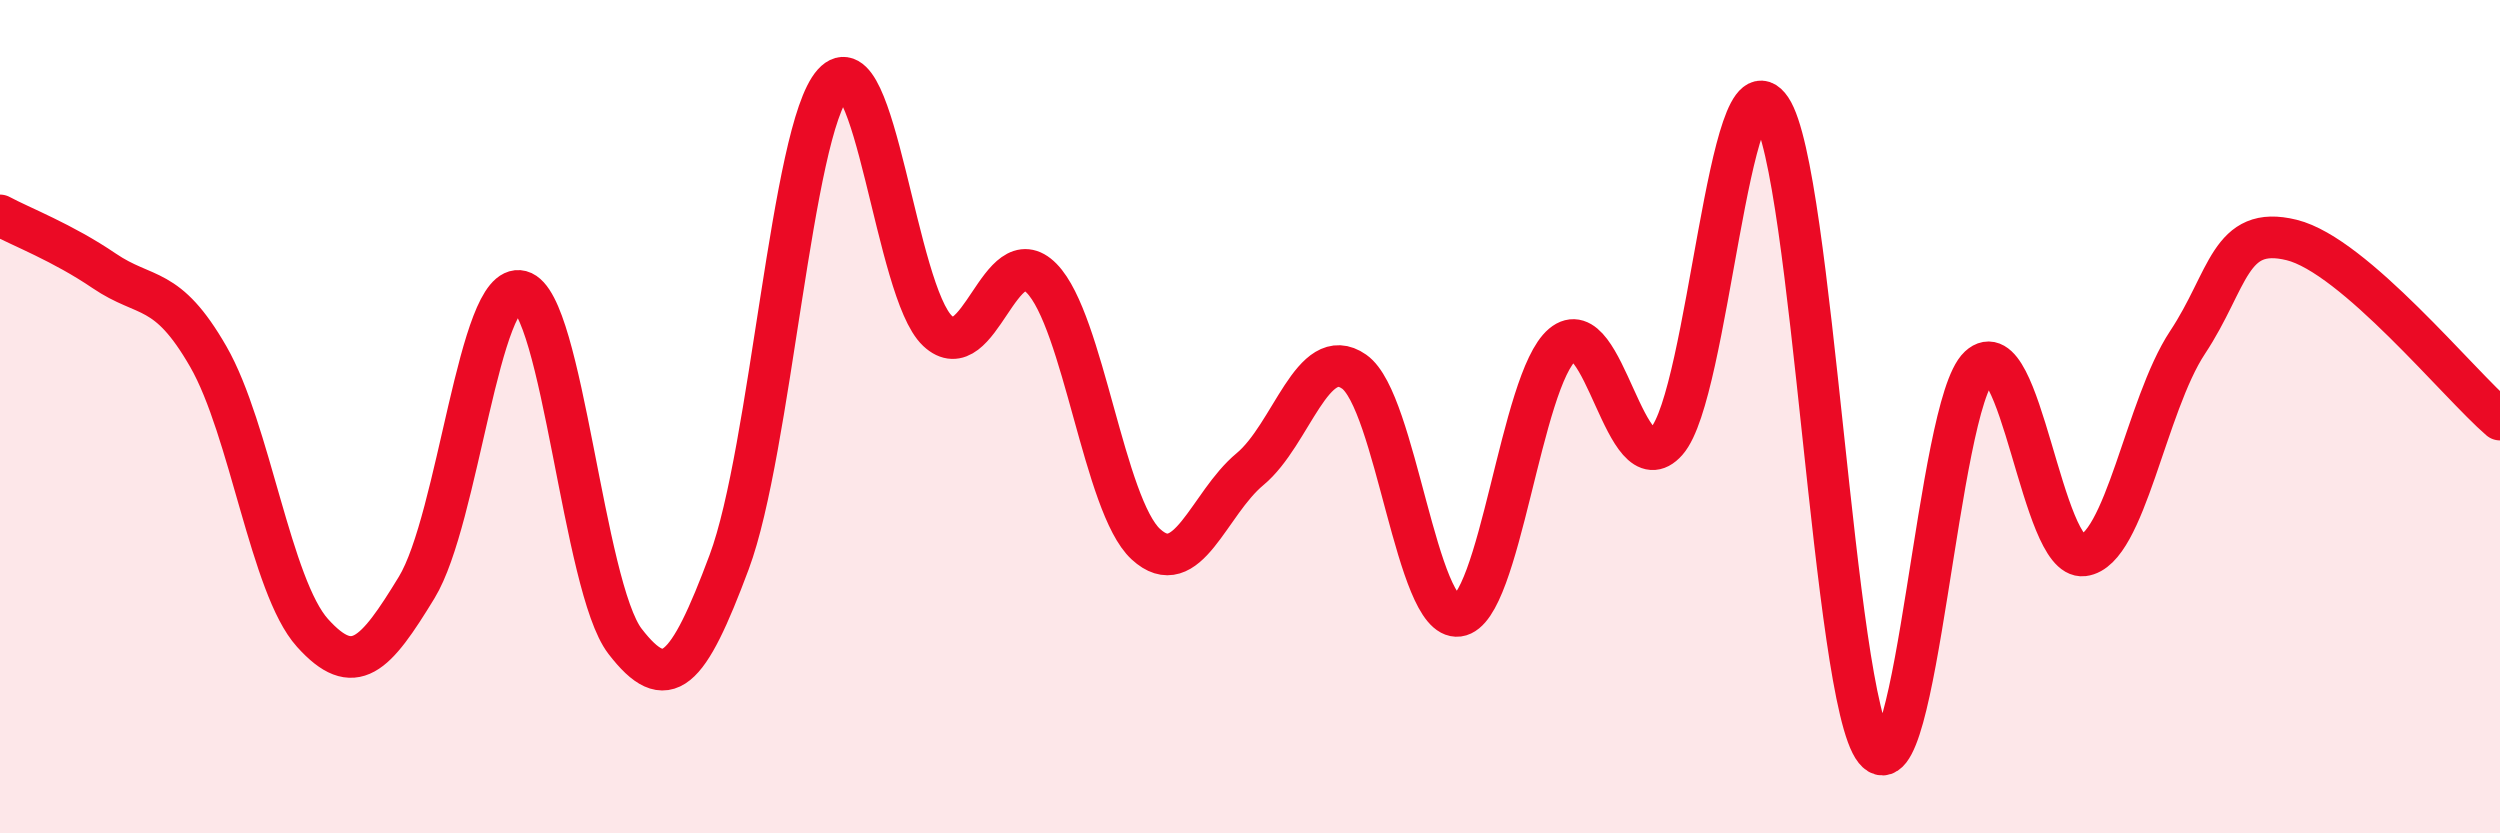
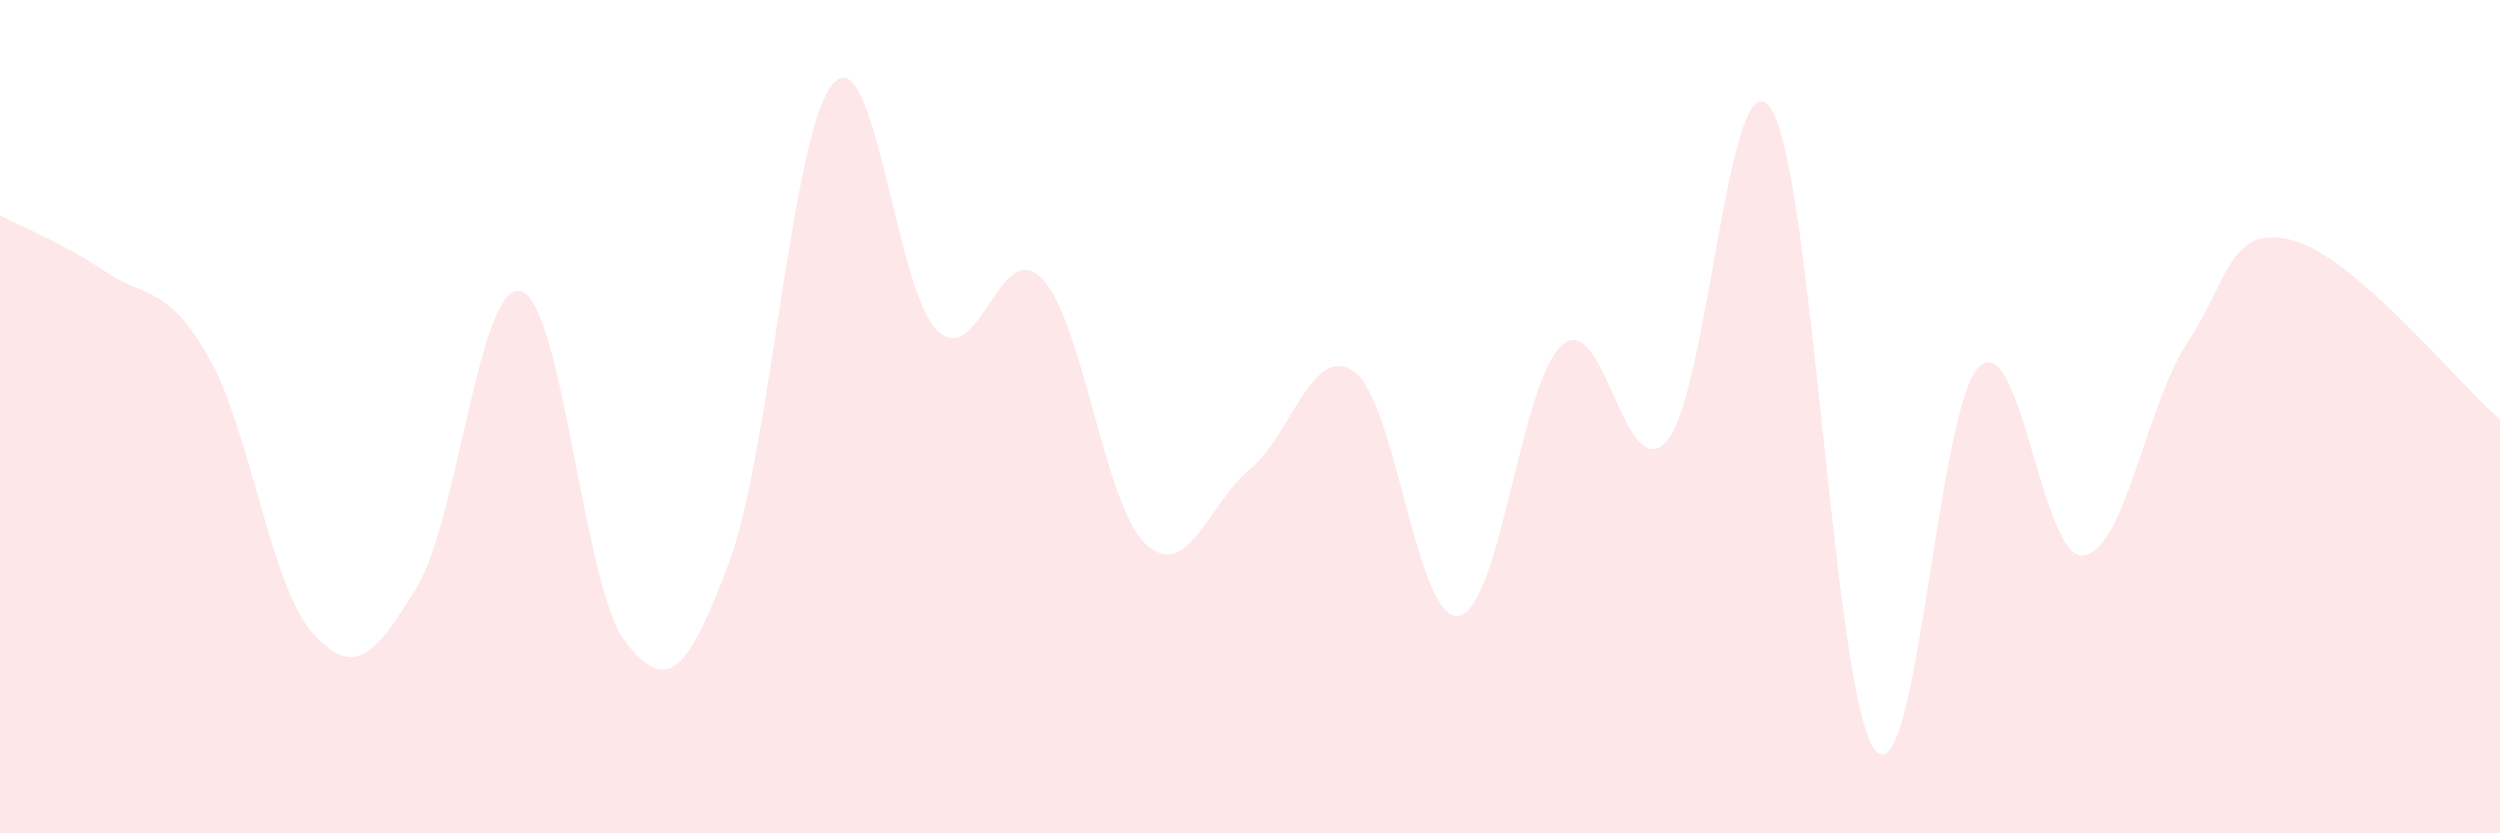
<svg xmlns="http://www.w3.org/2000/svg" width="60" height="20" viewBox="0 0 60 20">
  <path d="M 0,5.17 C 0.5,5.44 1.5,5.82 2.5,6.5 C 3.5,7.18 4,6.82 5,8.56 C 6,10.3 6.5,14.08 7.5,15.19 C 8.5,16.3 9,15.74 10,14.1 C 11,12.46 11.5,6.73 12.5,6.99 C 13.5,7.25 14,14.09 15,15.39 C 16,16.69 16.5,16.17 17.5,13.49 C 18.5,10.81 19,3.11 20,2 C 21,0.89 21.5,7 22.5,7.94 C 23.5,8.88 24,5.66 25,6.68 C 26,7.7 26.5,12.14 27.5,13.06 C 28.5,13.98 29,12.09 30,11.26 C 31,10.43 31.5,8.22 32.5,8.92 C 33.5,9.62 34,14.91 35,14.78 C 36,14.65 36.5,9.11 37.5,8.27 C 38.5,7.43 39,11.72 40,10.59 C 41,9.46 41.5,1.13 42.5,2.61 C 43.5,4.09 44,16.76 45,18 C 46,19.24 46.5,9.73 47.5,8.8 C 48.5,7.87 49,13.45 50,13.33 C 51,13.21 51.5,9.73 52.5,8.22 C 53.5,6.71 53.5,5.39 55,5.76 C 56.5,6.13 59,9.21 60,10.07L60 20L0 20Z" fill="#EB0A25" opacity="0.1" stroke-linecap="round" stroke-linejoin="round" />
-   <path d="M 0,5.17 C 0.5,5.44 1.5,5.82 2.5,6.5 C 3.5,7.18 4,6.82 5,8.56 C 6,10.3 6.5,14.08 7.5,15.19 C 8.5,16.3 9,15.74 10,14.1 C 11,12.46 11.5,6.73 12.5,6.99 C 13.5,7.25 14,14.09 15,15.39 C 16,16.69 16.5,16.17 17.5,13.49 C 18.5,10.81 19,3.11 20,2 C 21,0.89 21.5,7 22.5,7.94 C 23.5,8.88 24,5.66 25,6.68 C 26,7.7 26.5,12.14 27.5,13.06 C 28.5,13.98 29,12.09 30,11.26 C 31,10.43 31.5,8.22 32.5,8.92 C 33.5,9.62 34,14.91 35,14.78 C 36,14.65 36.5,9.11 37.5,8.27 C 38.5,7.43 39,11.72 40,10.59 C 41,9.46 41.5,1.13 42.5,2.61 C 43.5,4.09 44,16.76 45,18 C 46,19.24 46.5,9.73 47.5,8.8 C 48.5,7.87 49,13.45 50,13.33 C 51,13.21 51.5,9.73 52.5,8.22 C 53.5,6.71 53.5,5.39 55,5.76 C 56.5,6.13 59,9.21 60,10.07" stroke="#EB0A25" stroke-width="1" fill="none" stroke-linecap="round" stroke-linejoin="round" />
</svg>